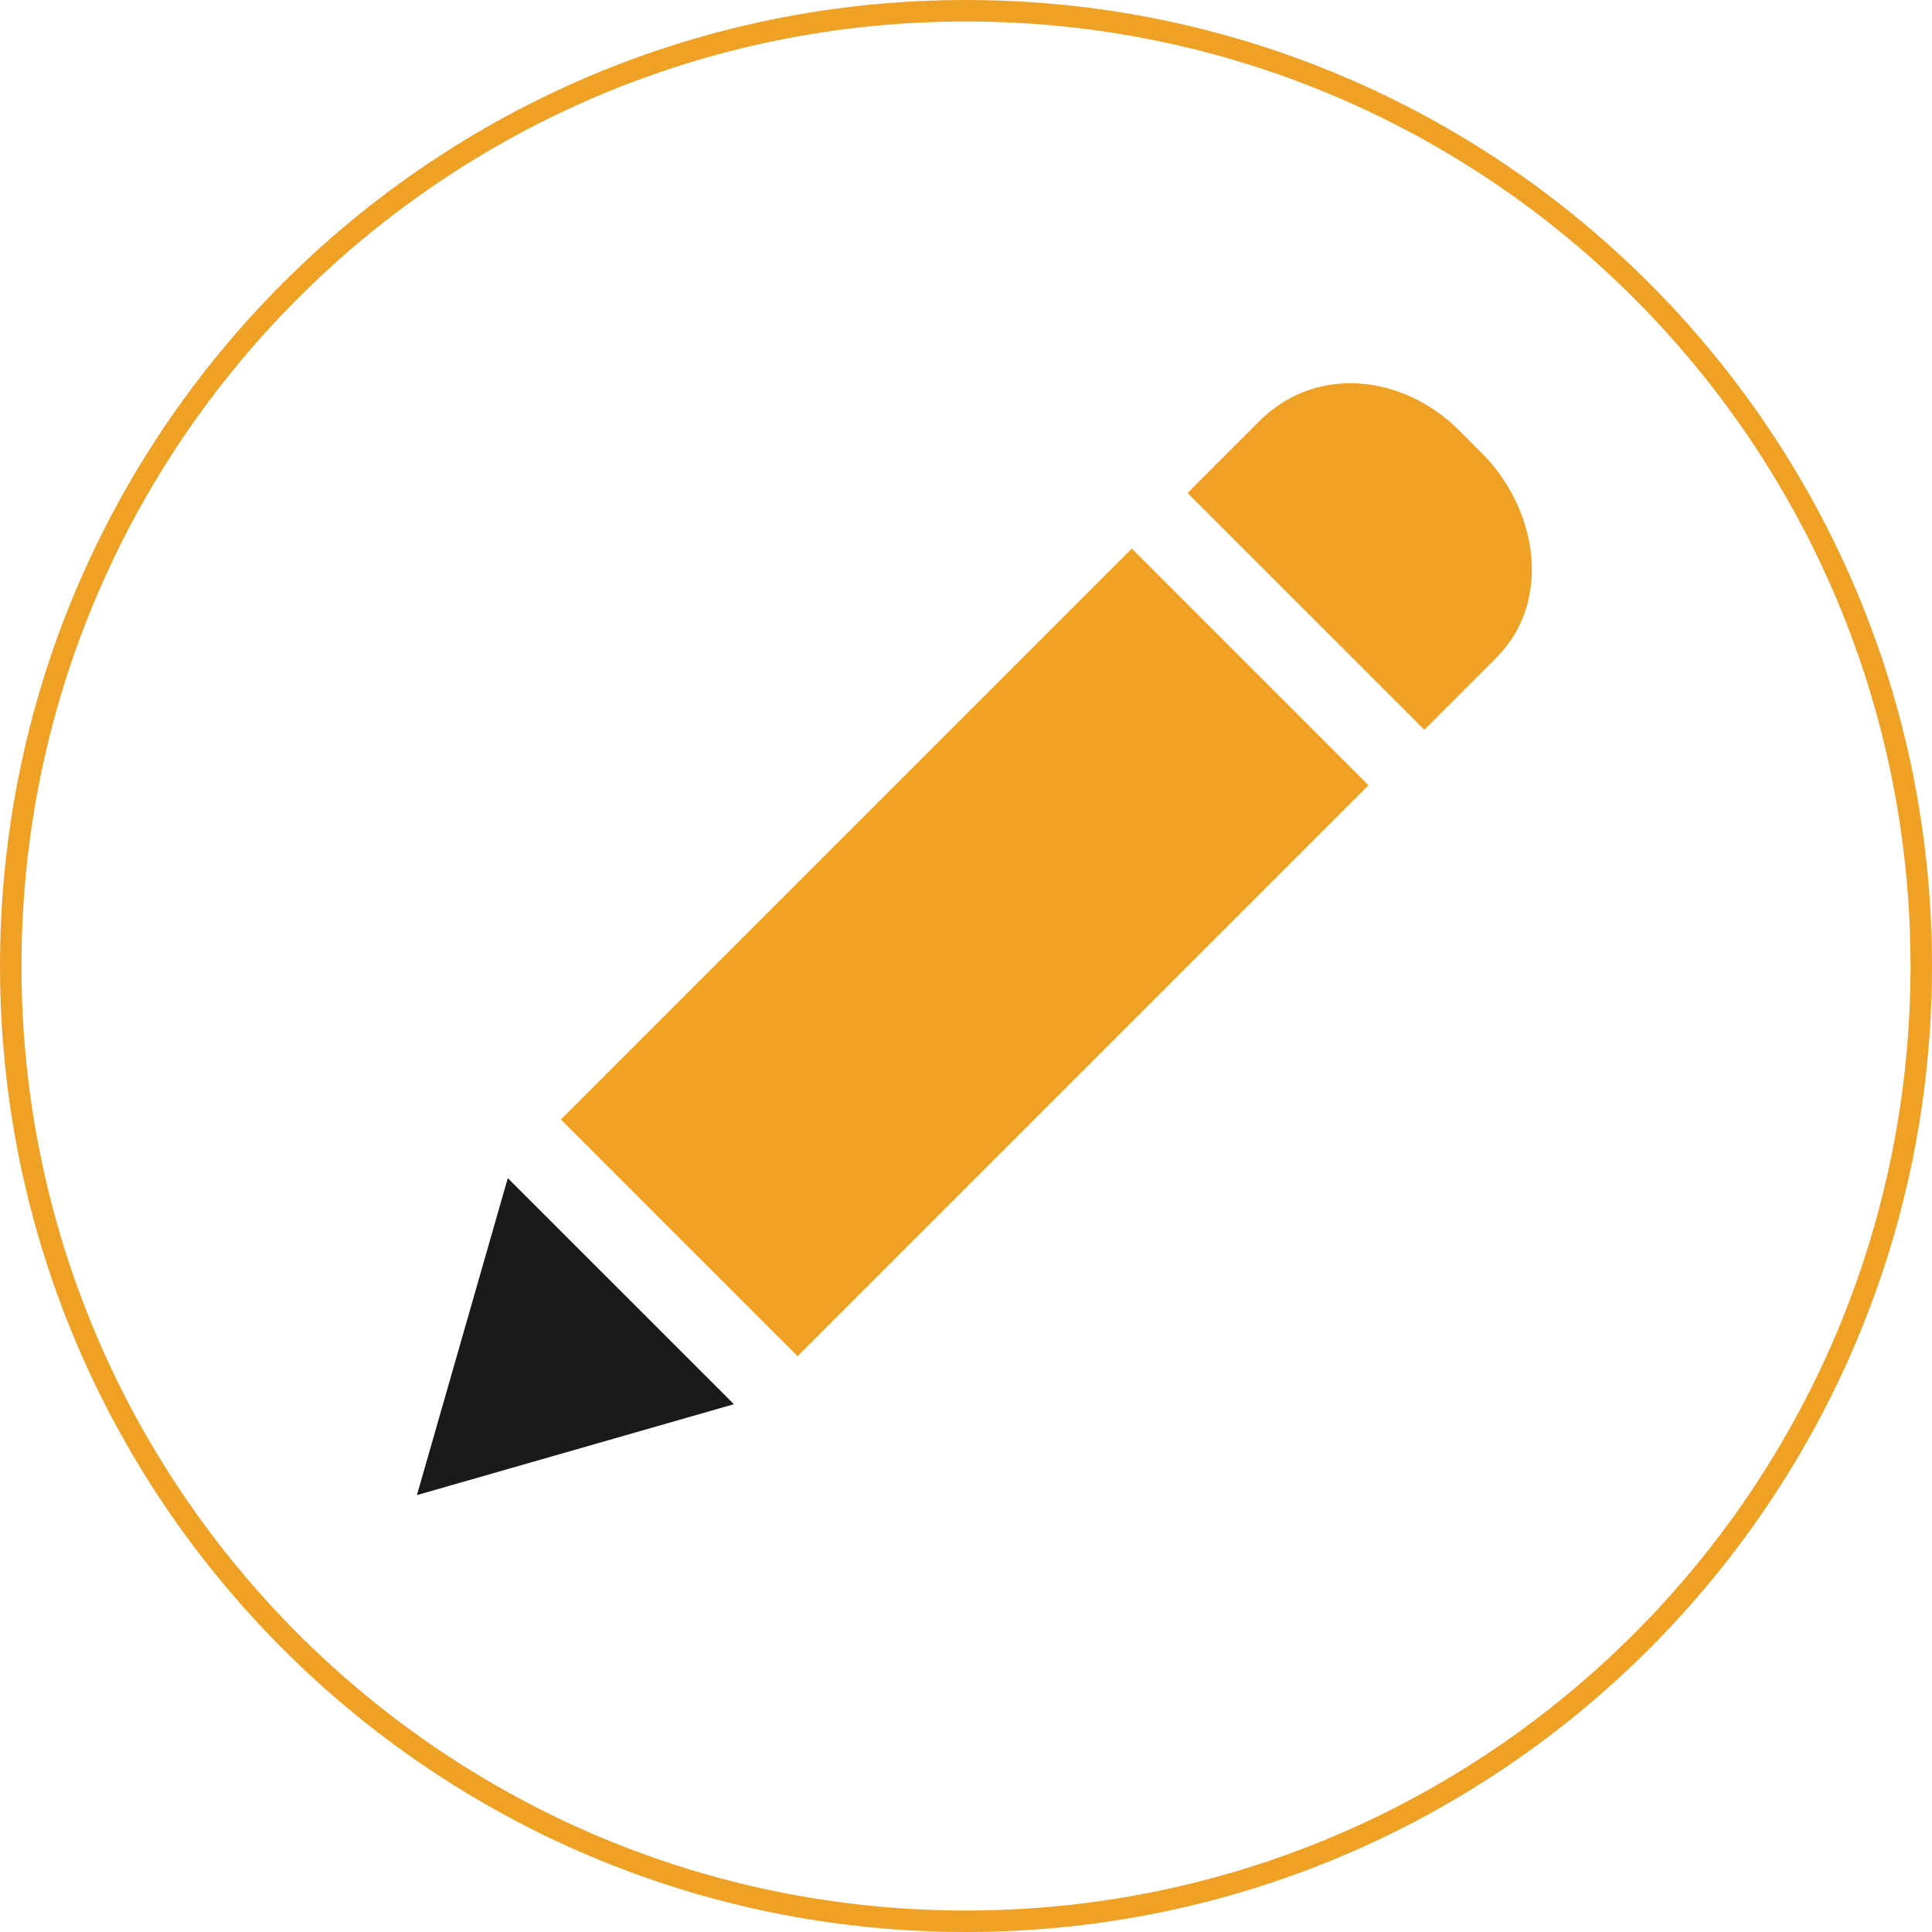
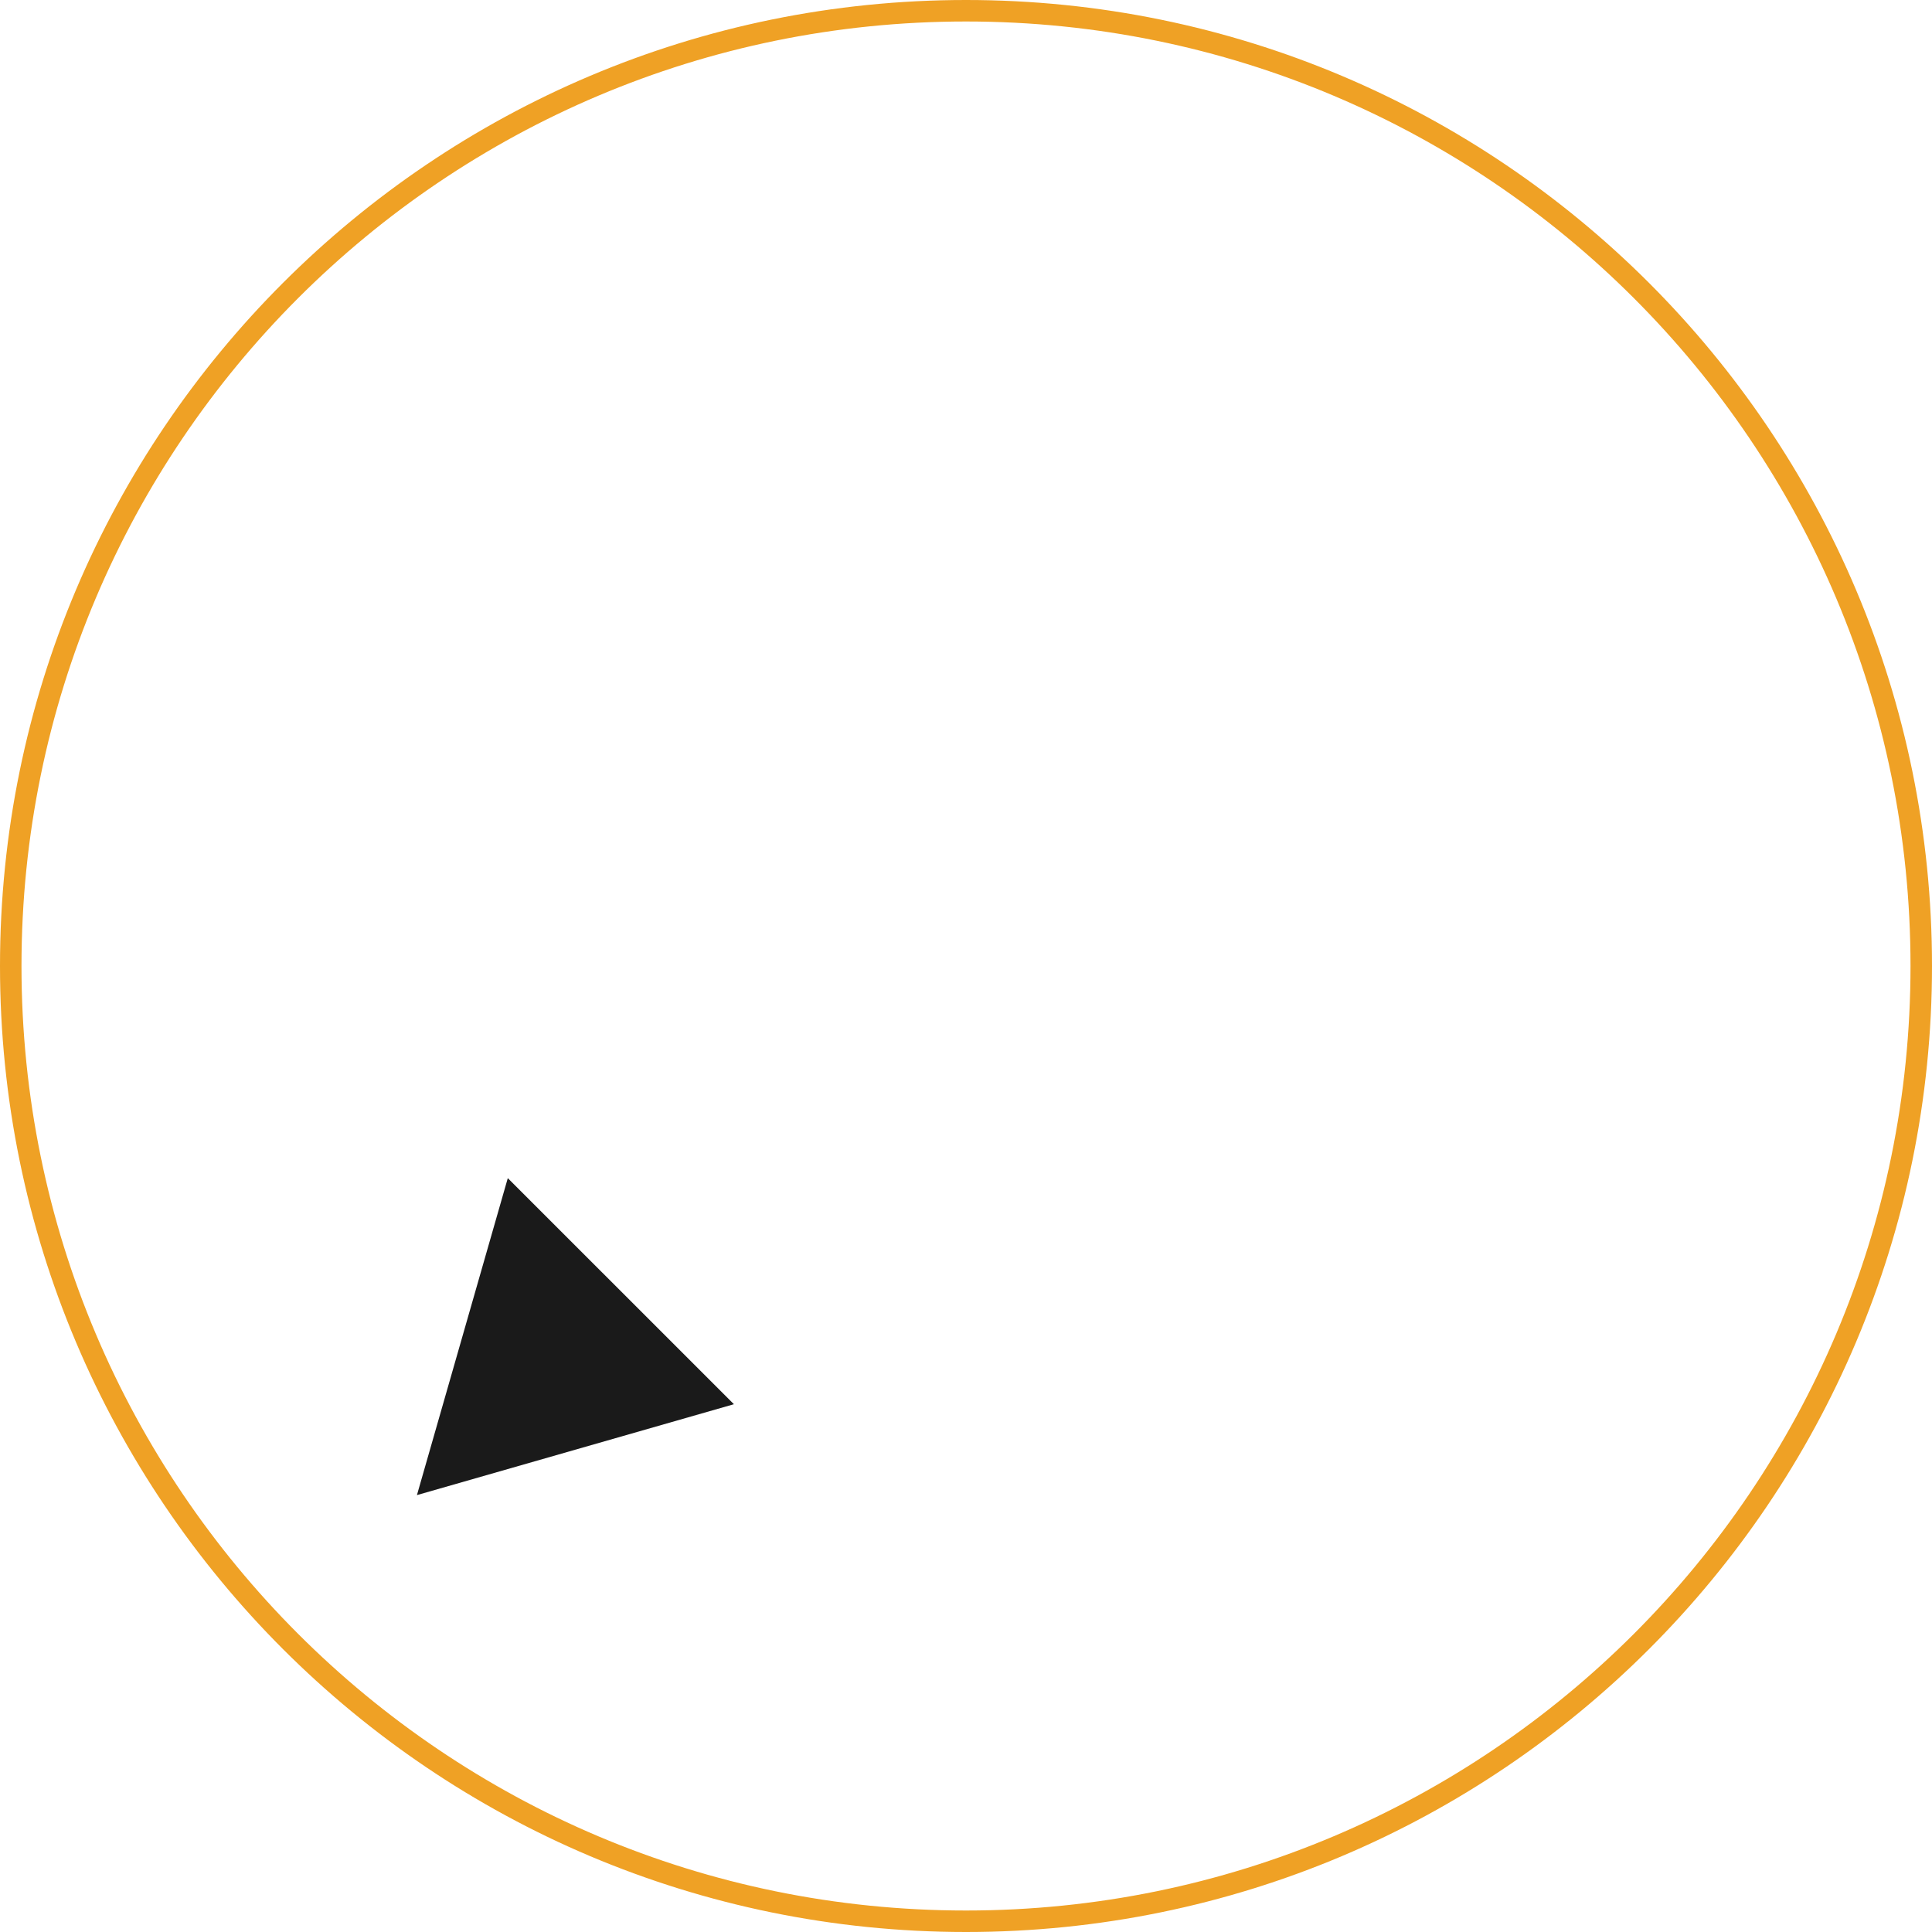
<svg xmlns="http://www.w3.org/2000/svg" version="1.1" x="0px" y="0px" width="899.079px" height="899.08px" viewBox="0 0 899.079 899.08" enable-background="new 0 0 899.079 899.08" xml:space="preserve">
  <g id="Layer_3">
    <path fill="none" stroke="#EFA125" stroke-width="10" stroke-miterlimit="10" d="M894.079,449.54   c0,245.516-199.023,444.54-444.539,444.54S5,695.055,5,449.54C5,204.033,204.024,5,449.54,5S894.079,204.033,894.079,449.54z" />
  </g>
  <g id="Layer_4">
    <g>
-       <path fill="#EFA125" d="M689.424,210.67l-10.311-10.316c-26.2-26.2-66.748-30.666-92.956-4.462l-33.53,33.53l110.186,110.182    l33.531-33.53C722.543,279.87,715.633,236.878,689.424,210.67z" />
-       <rect x="371.024" y="255.404" transform="matrix(0.707 0.707 -0.707 0.707 444.95 -187.602)" fill="#EFA125" width="155.813" height="375.794" />
      <polygon fill="#1A1A1A" points="194.026,695.762 341.528,653.469 236.31,548.259   " />
    </g>
  </g>
</svg>